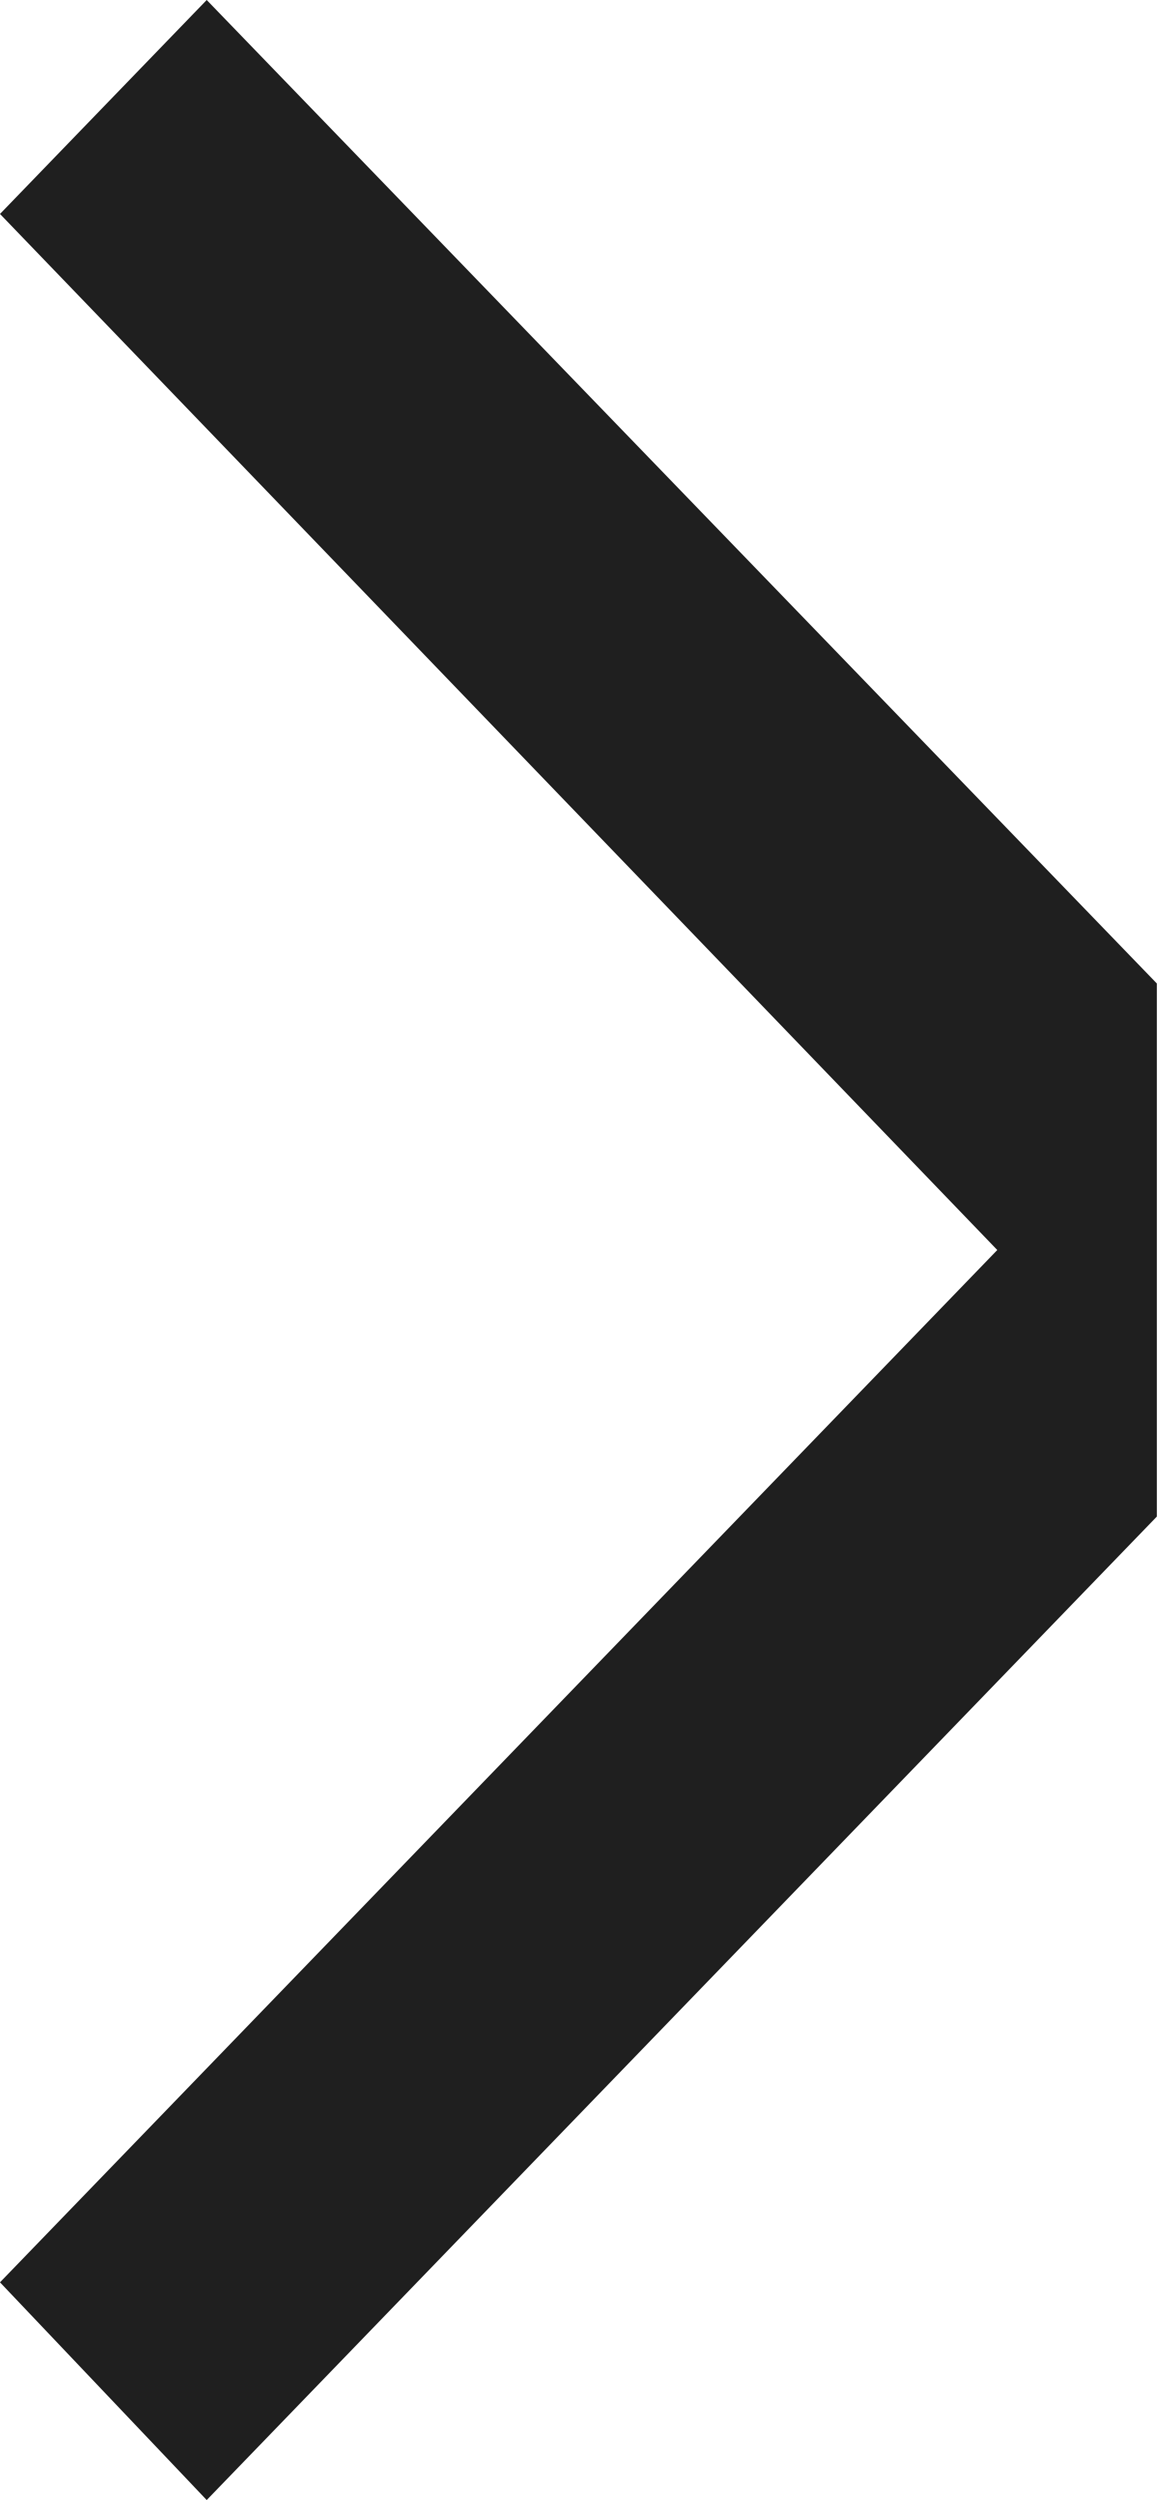
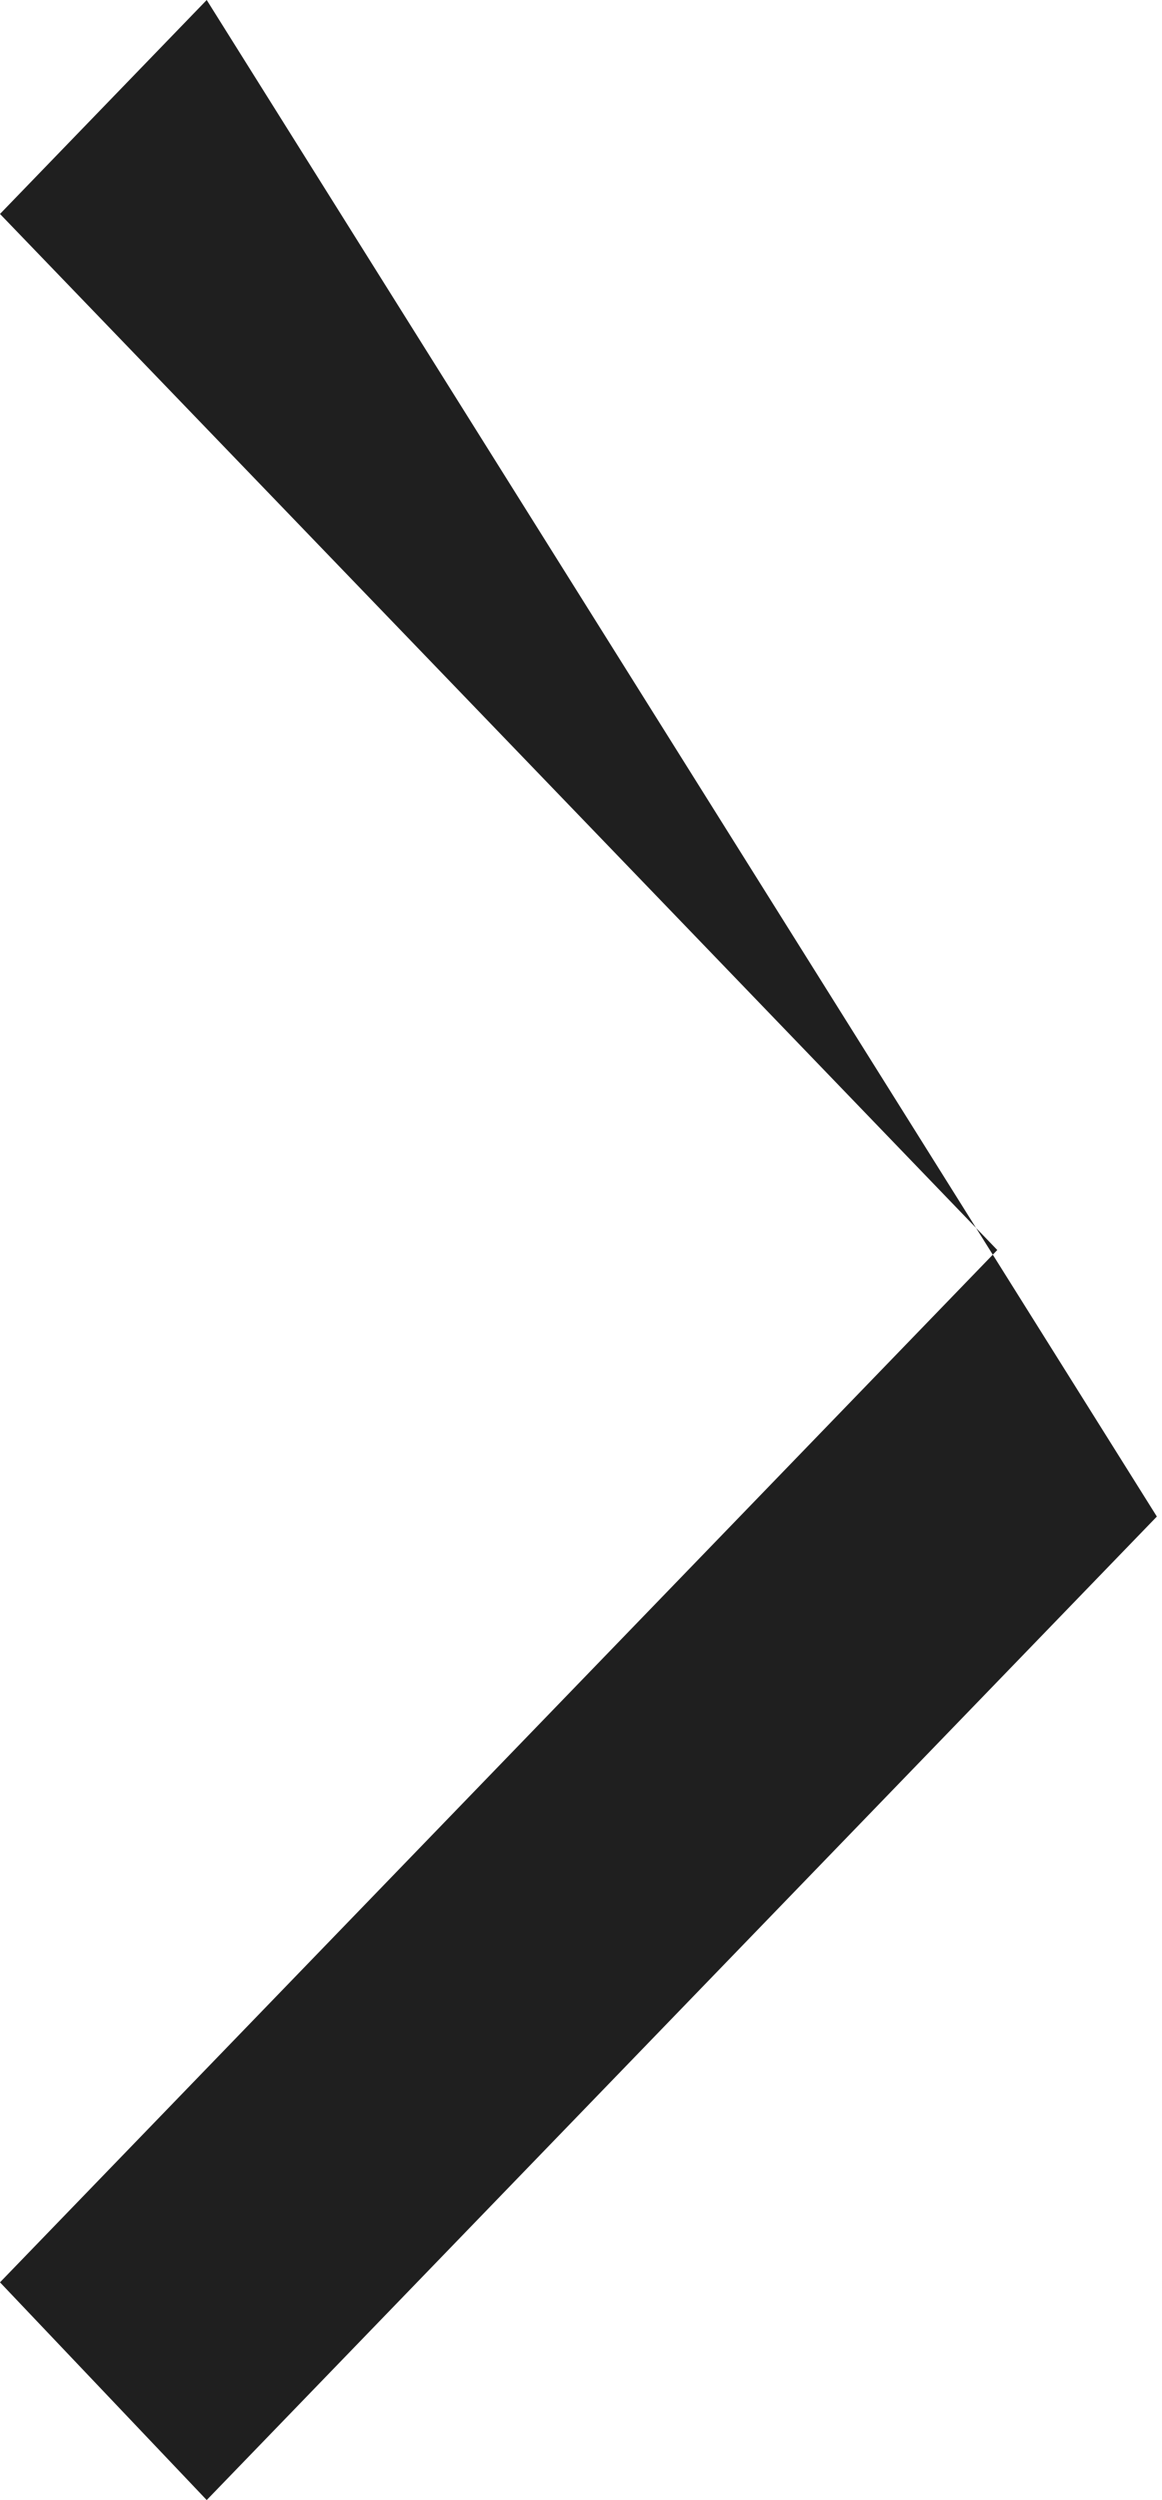
<svg xmlns="http://www.w3.org/2000/svg" width="113" height="243" viewBox="0 0 113 243" fill="none">
-   <path d="M20.102 243L112.5 147.406L112.5 95.594L20.102 -6.07979e-05L2.64975e-06 20.796L96.982 121.499L2.52355e-07 221.838L20.102 243Z" fill="#1F1F1F" />
+   <path d="M20.102 243L112.5 147.406L20.102 -6.07979e-05L2.64975e-06 20.796L96.982 121.499L2.52355e-07 221.838L20.102 243Z" fill="#1F1F1F" />
</svg>